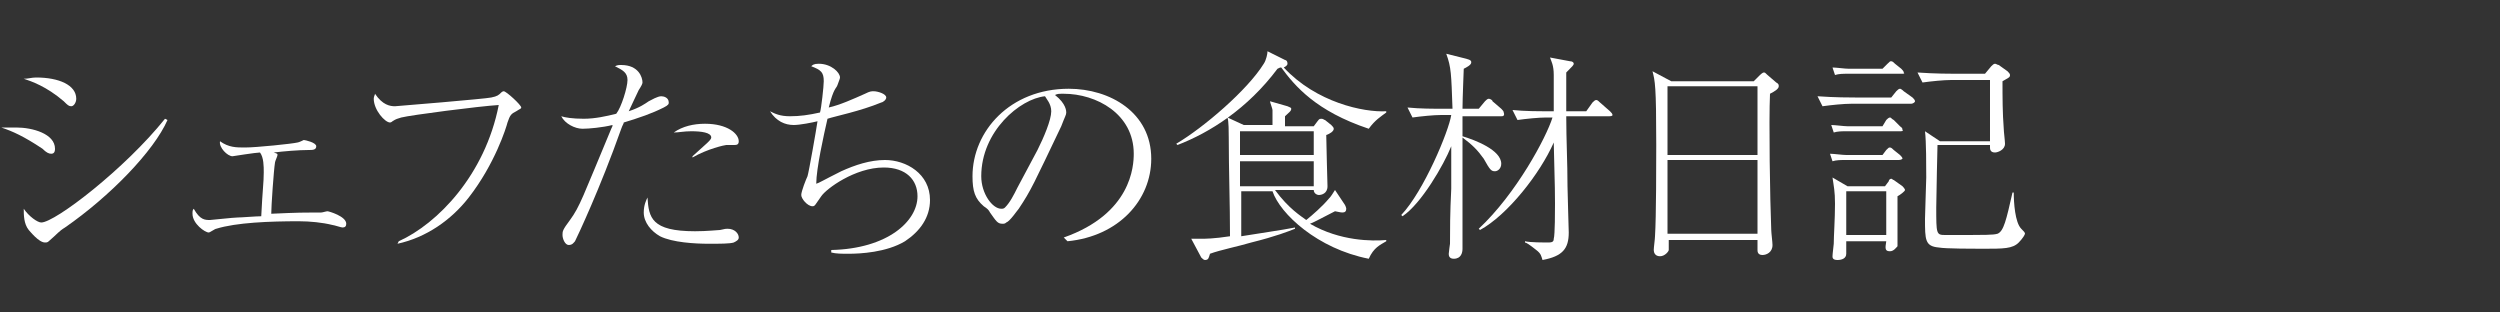
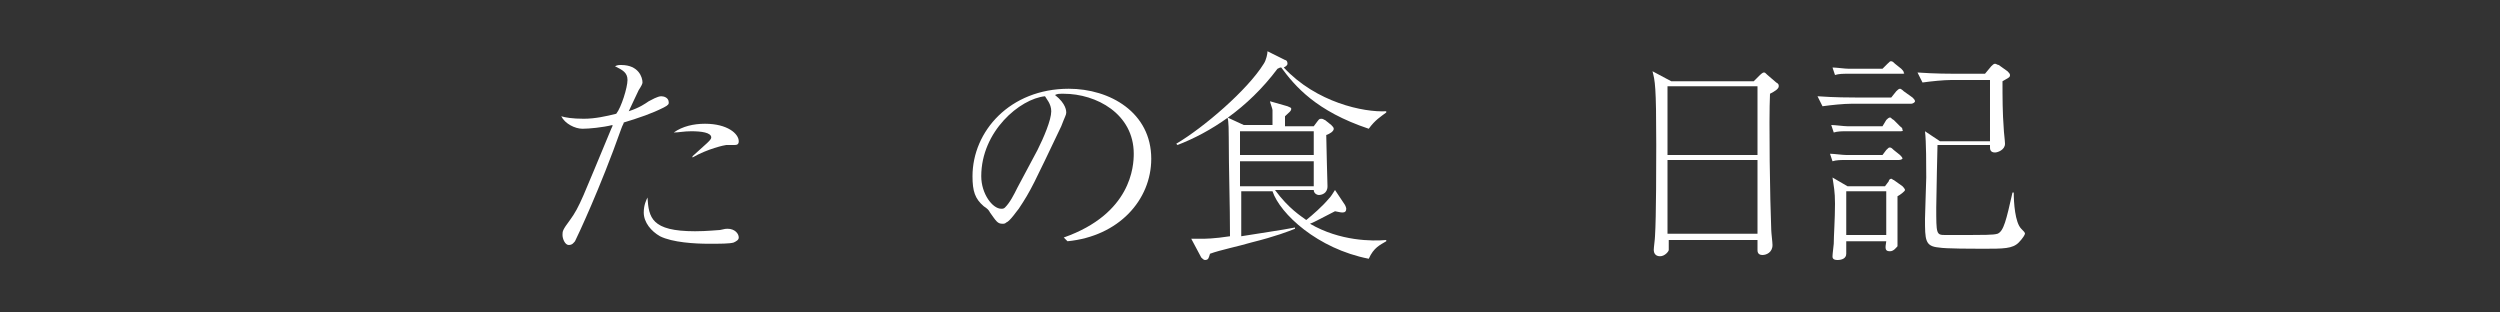
<svg xmlns="http://www.w3.org/2000/svg" version="1.1" id="レイヤー_1" x="0px" y="0px" width="200px" height="25px" viewBox="0 0 200 25" enable-background="new 0 0 200 25" xml:space="preserve">
  <rect x="0" y="0" width="200" height="25" fill="#333333" stroke="none" />
  <g>
-     <path fill="#FFFFFF" d="M1.3,10.2c1.3,0,3.1,0.5,3.1,1.7c0,0.1,0,0.4-0.3,0.4c-0.2,0-0.4-0.1-0.7-0.4c-1.5-1-2.4-1.4-3.3-1.7   C0.5,10.2,0.8,10.2,1.3,10.2z M2.9,6.2c1.8,0,3.2,0.6,3.2,1.7c0,0.3-0.2,0.6-0.4,0.6c-0.2,0-0.3-0.1-0.6-0.4   C3.7,6.9,2.5,6.5,1.9,6.3C2.3,6.3,2.5,6.2,2.9,6.2z M13.4,9.6c-1.1,2.5-4.6,6.1-8.2,8.6c-0.5,0.3-0.6,0.5-1.3,1.1   c-0.1,0.1-0.2,0.1-0.3,0.1c-0.5,0-1.2-0.9-1.3-1c-0.4-0.5-0.4-1.2-0.4-1.7c0.4,0.6,1.1,1.1,1.4,1.1c1.1,0,6.7-4.3,9.9-8.3L13.4,9.6   z" />
-     <path fill="#FFFFFF" d="M22.2,12.4c0,0.1-0.2,0.5-0.2,0.6c-0.1,0.6-0.3,3.5-0.3,4.1c2.1-0.1,2.8-0.1,3.6-0.1c0.3,0,0.3,0,0.4,0   c0.1,0,0.4-0.1,0.5-0.1c0.1,0,1.5,0.4,1.5,1c0,0.2-0.1,0.3-0.3,0.3c-0.1,0-0.7-0.2-0.8-0.2c-0.8-0.2-1.8-0.3-2.7-0.3   c-2.3,0-5,0.1-6.6,0.6c-0.1,0-0.5,0.3-0.6,0.3c-0.3,0-1.3-0.7-1.3-1.5c0-0.2,0-0.3,0.1-0.4c0.5,0.9,0.9,0.9,1.3,0.9   c0.1,0,1.9-0.2,2.2-0.2c0.3,0,1.5-0.1,1.9-0.1c0.1-2.1,0.2-2.7,0.2-3.5c0-0.5,0-1.2-0.3-1.6c-0.3,0-2.2,0.3-2.2,0.3   c-0.4,0-1.1-0.7-1-1.2c0.7,0.5,1.3,0.5,2,0.5c0.9,0,3.8-0.3,4.2-0.4c0.1,0,0.5-0.2,0.5-0.2c0.1,0,1,0.2,1,0.5   c0,0.3-0.3,0.3-0.6,0.3c-0.8,0-2,0.1-2.8,0.2C22.2,12.3,22.2,12.3,22.2,12.4z" />
-     <path fill="#FFFFFF" d="M31.9,19.3c3.1-1.4,6.9-5.3,8-10.9c-1.6,0.1-7,0.8-7.8,1c-0.3,0.1-0.4,0.1-0.7,0.3c0,0-0.1,0.1-0.2,0.1   c-0.4,0-1.3-1-1.3-1.9c0-0.2,0.1-0.3,0.1-0.4c0.6,0.9,1.2,1,1.6,1c0.1,0,7.3-0.6,7.7-0.7c0.5-0.1,0.6-0.2,0.8-0.4   c0.1-0.1,0.2-0.1,0.2-0.1c0.2,0,1.4,1.1,1.4,1.3c0,0.1-0.1,0.1-0.4,0.3c-0.4,0.2-0.5,0.3-0.7,0.9c-0.1,0.4-1,3.3-3.1,6   c-1.4,1.8-3.4,3.2-5.7,3.7L31.9,19.3z" />
    <path fill="#FFFFFF" d="M50.2,6.4c0-0.6-0.4-0.8-1-1.1c0.2-0.1,0.3-0.1,0.5-0.1c1.4,0,1.7,1,1.7,1.4c0,0.1-0.1,0.3-0.3,0.6   c-0.3,0.6-0.6,1.3-0.8,1.7c0.9-0.3,1.3-0.6,1.6-0.8c0.2-0.1,0.7-0.4,1-0.4c0.2,0,0.6,0.1,0.6,0.5c0,0.1,0,0.2-0.4,0.4   c-1,0.5-1.9,0.8-3.2,1.2c0,0.1-0.1,0.2-0.2,0.5c-1.7,4.8-3.5,8.6-3.7,9c-0.1,0.1-0.2,0.3-0.5,0.3c-0.3,0-0.5-0.5-0.5-0.8   c0-0.3,0-0.4,0.6-1.2c0.8-1.1,1-1.8,3.3-7.3c0.1-0.2,0.1-0.2,0.1-0.3c-0.8,0.2-1.9,0.3-2.4,0.3c-0.6,0-1.4-0.4-1.7-1   c0.3,0.1,0.9,0.2,1.8,0.2s1.8-0.2,2.6-0.4C49.7,8.6,50.2,7,50.2,6.4z M55.6,18.5c1,0,1.8-0.1,2-0.1c0.4-0.1,0.5-0.1,0.6-0.1   c0.6,0,0.9,0.4,0.9,0.7c0,0.2-0.2,0.3-0.4,0.4c-0.3,0.1-1.1,0.1-2,0.1c-1.1,0-2.9-0.1-3.9-0.6c-0.7-0.4-1.3-1.1-1.3-1.9   c0-0.6,0.2-1,0.3-1.2C51.9,17.4,52.1,18.5,55.6,18.5z M55.4,12.5c1.1-1,1.5-1.3,1.5-1.5c0-0.4-0.8-0.5-1.6-0.5   c-0.6,0-1,0.1-1.4,0.1c0.7-0.5,1.6-0.7,2.5-0.7c1.8,0,2.7,0.8,2.7,1.4c0,0.3-0.2,0.3-0.4,0.3c-0.1,0-0.5,0-0.6,0   c-0.1,0-1.5,0.3-2.7,1L55.4,12.5z" />
-     <path fill="#FFFFFF" d="M66.5,20c4.5-0.1,6.9-2.3,6.9-4.3c0-1.3-0.9-2.3-2.7-2.3c-2.3,0-4.6,1.7-5,2.3c-0.5,0.7-0.5,0.8-0.7,0.8   c-0.4,0-0.9-0.6-0.9-0.9c0-0.3,0.4-1.3,0.5-1.5c0.1-0.3,0.7-3.7,0.8-4.4c-0.4,0.1-1.4,0.3-1.9,0.3c-0.7,0-1.4-0.3-1.9-1.1   c0.4,0.2,0.8,0.4,1.6,0.4c0.8,0,1.5-0.1,2.4-0.3c0.1-0.3,0.3-2.1,0.3-2.5c0-0.7-0.2-0.9-1-1.2c0.1-0.1,0.2-0.2,0.6-0.2   c1,0,1.7,0.7,1.7,1.1c0,0.1-0.1,0.3-0.2,0.6S66.7,7,66.3,8.6c0.9-0.2,2-0.7,2.9-1.1c0.4-0.2,0.5-0.2,0.7-0.2c0.3,0,1,0.2,1,0.5   c0,0.2-0.3,0.4-0.4,0.4c-1.7,0.7-3.7,1.1-4.3,1.3c-0.3,1.3-0.9,4-0.9,5.2c0.3-0.1,0.4-0.2,2-1c1.1-0.5,2.3-0.9,3.5-0.9   c1.7,0,3.6,1.1,3.6,3.2c0,1.4-0.8,2.5-2,3.3c-1.5,0.9-3.6,1-4.5,1c-0.6,0-1,0-1.4-0.1V20z" />
    <path fill="#FFFFFF" d="M85.1,19c5.4-1.9,5.6-5.7,5.6-6.7c0-3.2-3-4.8-5.6-4.8c-0.4,0-0.5,0-0.7,0.1c0.9,0.7,0.9,1.3,0.9,1.4   c0,0.2-0.1,0.3-0.4,1.1c-2.2,4.6-2.4,5.1-3.4,6.6c-0.1,0.1-0.7,1-1,1.1c-0.1,0.1-0.2,0.1-0.3,0.1c-0.4,0-0.5-0.2-1-0.9   c-0.1-0.2-0.2-0.3-0.5-0.5c-0.7-0.6-0.9-1.2-0.9-2.4c0-3.6,3-7,7.7-7c3.3,0,6.6,1.9,6.6,5.6c0,3.3-2.6,6.2-6.7,6.6L85.1,19z M83,12   c0.5-1,1.1-2.4,1.1-3.1c0-0.6-0.4-1-0.5-1.2c-2,0.2-5.1,2.8-5.1,6.4c0,1.4,0.9,2.6,1.6,2.6c0.1,0,0.2,0,0.3-0.1   c0.4-0.4,0.7-1,1-1.6L83,12z" />
    <path fill="#FFFFFF" d="M109.5,10.3c-4.2-1.4-5.9-3.4-7-4.9c-0.1,0-0.1,0-0.3,0.1c-2.4,3.2-5.4,5.1-8,6.1l-0.1-0.1   c2.2-1.3,5.7-4.3,7-6.4c0.2-0.3,0.3-0.8,0.3-1l1.4,0.7c0.1,0,0.2,0.1,0.2,0.3c0,0.1-0.1,0.2-0.3,0.3c2.6,2.8,6.4,3.6,8.2,3.5V9   C110.5,9.3,110,9.6,109.5,10.3z M109.5,20.7c-4.1-0.8-7.1-3.6-7.7-5.4h-2.5v3.6c1.2-0.2,3.3-0.5,4.3-0.7l0,0.1   c-0.5,0.2-1.5,0.6-3.5,1.1c-1,0.3-2.5,0.6-3.3,0.9c-0.1,0.3-0.1,0.5-0.4,0.5c-0.1,0-0.2-0.1-0.3-0.2l-0.8-1.5c0.4,0,0.5,0,0.8,0   c0.3,0,1,0,2.3-0.2c0-2.6-0.1-5.3-0.1-7.9c0-0.4,0-1.3-0.1-1.6l1.3,0.6h2.3c0-0.7,0-1,0-1.2c0-0.1-0.2-0.6-0.2-0.7l1.4,0.4   c0.2,0.1,0.3,0.1,0.3,0.2c0,0.2-0.2,0.3-0.5,0.6c0,0.1,0,0.7,0,0.8h2.3l0.3-0.4c0.1-0.1,0.1-0.2,0.3-0.2s0.2,0.1,0.3,0.1l0.5,0.4   c0.1,0.1,0.2,0.2,0.2,0.3c0,0.2-0.3,0.4-0.6,0.5c0,0.6,0.1,4,0.1,4.1c0,0.6-0.5,0.7-0.7,0.7c-0.1,0-0.4-0.1-0.4-0.4h-3.1   c1.1,1.5,2.1,2.1,2.5,2.4c0.5-0.4,1.3-1.1,1.8-1.7c0.2-0.2,0.3-0.4,0.5-0.7l0.8,1.2c0.1,0.2,0.1,0.3,0.1,0.3c0,0.2-0.1,0.3-0.3,0.3   c-0.1,0-0.1,0-0.6-0.1c-1.2,0.6-1.5,0.8-2,1c2.4,1.4,5,1.4,6.1,1.3v0.1C110.4,19.6,109.9,19.8,109.5,20.7z M105.1,10.5h-5.9v1.9   h5.9V10.5z M105.1,12.9h-5.9v2h5.9V12.9z" />
-     <path fill="#FFFFFF" d="M120.1,9.3H117c0,0.4,0,1.6,0,1.6c1,0.3,3.1,1.1,3.1,2.2c0,0.4-0.3,0.6-0.5,0.6c-0.3,0-0.4-0.1-0.9-1   c-0.5-0.7-0.9-1.1-1.7-1.7c0,1.4,0,5.5,0,6.9c0,0.3,0,1.7,0,2c0,0.3-0.1,0.8-0.7,0.8c-0.4,0-0.4-0.3-0.4-0.4c0-0.1,0.1-0.8,0.1-0.8   c0-1,0-2.5,0.1-4.4c0-0.5,0-3.1,0-3.4c-0.6,1.5-2.4,4.6-3.9,5.6l-0.1-0.1c1.8-1.9,3.8-6.7,4-8h-0.8c-0.6,0-1.6,0.1-2.3,0.2   l-0.4-0.8c1,0.1,2,0.1,3,0.1h0.6c-0.1-2.8-0.1-3.3-0.5-4.4l1.6,0.4c0.4,0.1,0.4,0.2,0.4,0.3c0,0.2-0.4,0.4-0.6,0.5   c0,0.1-0.1,2.4-0.1,3.2h1.3l0.5-0.6c0.1-0.1,0.2-0.2,0.3-0.2s0.3,0.1,0.3,0.2l0.7,0.6c0.1,0.1,0.2,0.2,0.2,0.3   C120.4,9.3,120.2,9.3,120.1,9.3z M128.7,9.3h-3.4c0,1.9,0.1,3.7,0.1,5.6c0,0.6,0.1,3.3,0.1,3.7c0,1.3-0.5,1.9-2.1,2.2   c-0.1-0.3-0.1-0.5-0.5-0.8c-0.5-0.4-0.8-0.6-0.9-0.6v-0.1c0.4,0.1,1.6,0.1,1.7,0.1c0.4,0,0.6,0,0.6-0.3c0.1-0.3,0.1-2.3,0.1-2.8   c0-0.7,0-1.1-0.1-4.9c-1.1,2.5-3.7,5.8-5.9,7l-0.1-0.1c3-2.8,5.4-7.3,5.9-8.9h-0.5c-0.6,0-1.6,0.1-2.3,0.2l-0.4-0.8   c1,0.1,2,0.1,3,0.1h0.3c0-0.5,0-2.7,0-2.9c0-0.8-0.2-1.1-0.3-1.4l1.6,0.3c0.2,0,0.3,0.1,0.3,0.2c0,0.1-0.1,0.2-0.6,0.7   c0,0.3,0,3,0,3.1h1.6l0.5-0.7c0.1-0.1,0.2-0.2,0.3-0.2c0.1,0,0.2,0.1,0.3,0.2l0.8,0.7c0.1,0.1,0.2,0.2,0.2,0.3   C129,9.3,128.8,9.3,128.7,9.3z" />
    <path fill="#FFFFFF" d="M141.6,7.5c-0.1,2.2,0,8.5,0.1,10.9c0,0.2,0.1,1,0.1,1.2c0,0.6-0.5,0.8-0.8,0.8c-0.4,0-0.4-0.3-0.4-0.4   c0-0.1,0-0.7,0-0.8h-7.1c0,0.5,0,0.7,0,0.8c0,0.1-0.3,0.5-0.7,0.5c-0.4,0-0.5-0.3-0.5-0.5c0-0.2,0.1-0.9,0.1-1.1   c0.1-1.5,0.1-6.1,0.1-7.3c0-4.8-0.1-5.1-0.3-5.9l1.5,0.8h6.6l0.5-0.5c0,0,0.2-0.2,0.3-0.2c0.1,0,0.1,0,0.3,0.2l0.7,0.6   c0.2,0.1,0.2,0.2,0.2,0.3C142.3,7.1,142,7.3,141.6,7.5z M140.6,6.9h-7.2v5.5h7.2V6.9z M140.6,12.8h-7.2v5.9h7.2V12.8z" />
    <path fill="#FFFFFF" d="M152.9,8.3h-4.8c-0.6,0-1.6,0.1-2.3,0.2l-0.4-0.8c1.4,0.1,2.6,0.1,3,0.1h2.9l0.4-0.5   c0.1-0.1,0.2-0.2,0.3-0.2c0.1,0,0.3,0.2,0.3,0.2l0.7,0.5c0.1,0.1,0.2,0.2,0.2,0.3C153.2,8.2,153,8.3,152.9,8.3z M151.9,12.8h-4.3   c-0.3,0-0.7,0-1,0.1l-0.2-0.6c0.3,0,1,0.1,1.3,0.1h2.9l0.3-0.4c0.2-0.2,0.2-0.2,0.3-0.2c0.1,0,0.2,0.1,0.3,0.2l0.5,0.4   c0.1,0.1,0.2,0.2,0.2,0.3C152.2,12.7,152.1,12.8,151.9,12.8z M152,10.5h-4.3c-0.3,0-0.7,0-1,0.1l-0.2-0.6c0.3,0,1,0.1,1.3,0.1h2.8   l0.3-0.5c0.1-0.1,0.2-0.2,0.3-0.2c0.1,0,0.1,0.1,0.3,0.2l0.5,0.5c0.1,0.1,0.2,0.1,0.2,0.3C152.3,10.5,152.1,10.5,152,10.5z    M151.8,15.7c0,0.5,0,2.7,0,3.1c0,0.3,0,0.8,0,0.9c-0.1,0.1-0.3,0.4-0.6,0.4c-0.4,0-0.4-0.2-0.3-0.8h-3.2v1c0,0.4-0.4,0.5-0.7,0.5   c-0.4,0-0.4-0.2-0.4-0.3c0-0.2,0.1-0.9,0.1-1c0-0.6,0.1-2,0.1-3.2c0-1-0.1-1.4-0.2-2.1l1.2,0.7h3l0.3-0.4c0-0.1,0.1-0.2,0.2-0.2   c0.1,0,0.1,0.1,0.2,0.1l0.7,0.5c0,0,0.2,0.2,0.2,0.3C152.4,15.3,152,15.6,151.8,15.7z M152.1,5.9h-4.3c-0.3,0-0.7,0-1,0.1l-0.2-0.6   c0.3,0,1,0.1,1.3,0.1h2.7l0.4-0.4c0.2-0.2,0.2-0.2,0.3-0.2c0.1,0,0.2,0.1,0.3,0.2l0.5,0.4c0.1,0.1,0.2,0.2,0.2,0.3   C152.4,5.9,152.3,5.9,152.1,5.9z M150.9,15.3h-3.2v3.5h3.2V15.3z M161.5,19.4c-0.5,0.5-1.2,0.5-2.9,0.5c-0.6,0-3,0-3.5-0.1   c-1.1-0.1-1.1-0.6-1.1-2.3c0-0.5,0.1-2.9,0.1-3.3c0-0.9,0-2.9-0.1-3.7l1.2,0.8h4V6.4h-3.1c-0.6,0-1.6,0.1-2.3,0.2l-0.4-0.8   c1.4,0.1,2.7,0.1,3,0.1h2.4l0.5-0.6c0.1-0.1,0.2-0.2,0.3-0.2c0.1,0,0.2,0.1,0.3,0.1l0.7,0.5c0.1,0.1,0.2,0.2,0.2,0.3   c0,0.2-0.1,0.2-0.6,0.5c0,1.3,0,2.5,0.1,3.8c0,0.2,0.1,1,0.1,1.2c0,0.5-0.6,0.7-0.8,0.7c-0.4,0-0.4-0.3-0.4-0.4c0,0,0-0.2,0-0.2   H155c0,0-0.1,4.2-0.1,5c0,2.1,0,2.2,0.7,2.2c3.6,0,3.8,0,4.2-0.1c0.5-0.2,0.7-1.1,1.2-3.3h0.1c0,0.8,0.1,2.4,0.6,2.9   c0.2,0.2,0.3,0.3,0.3,0.4C161.9,19,161.5,19.4,161.5,19.4z" />
  </g>
</svg>